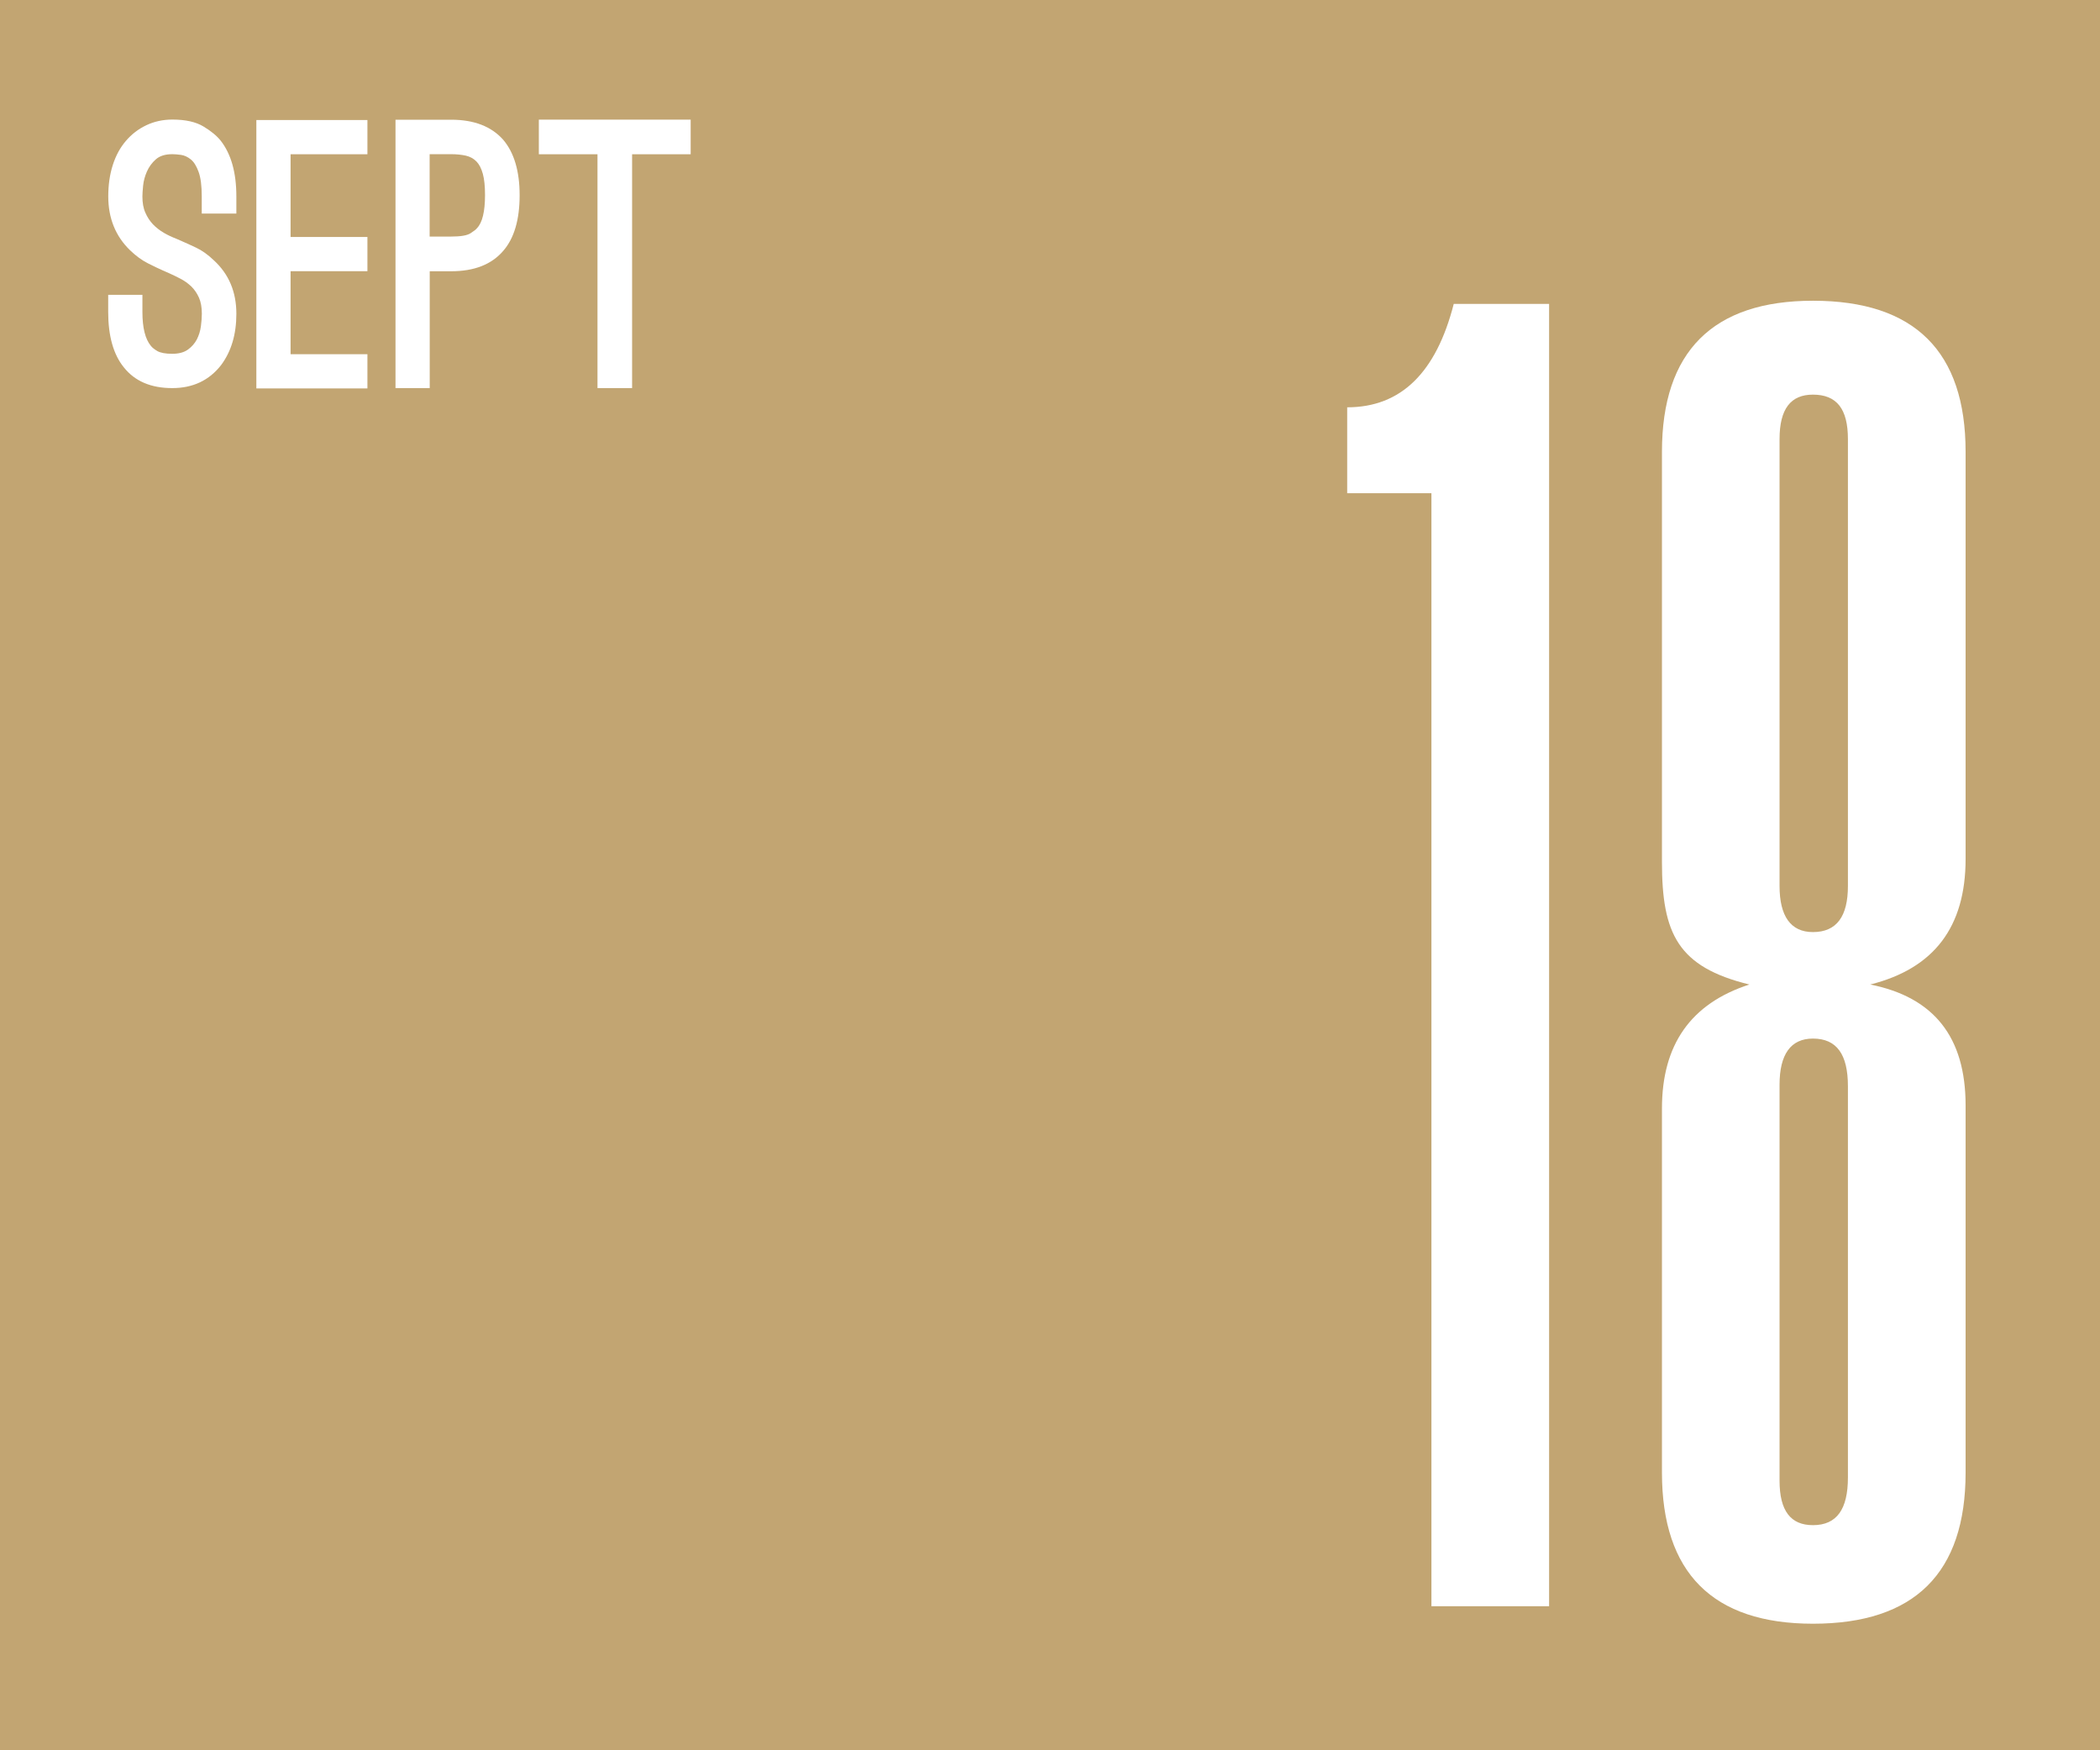
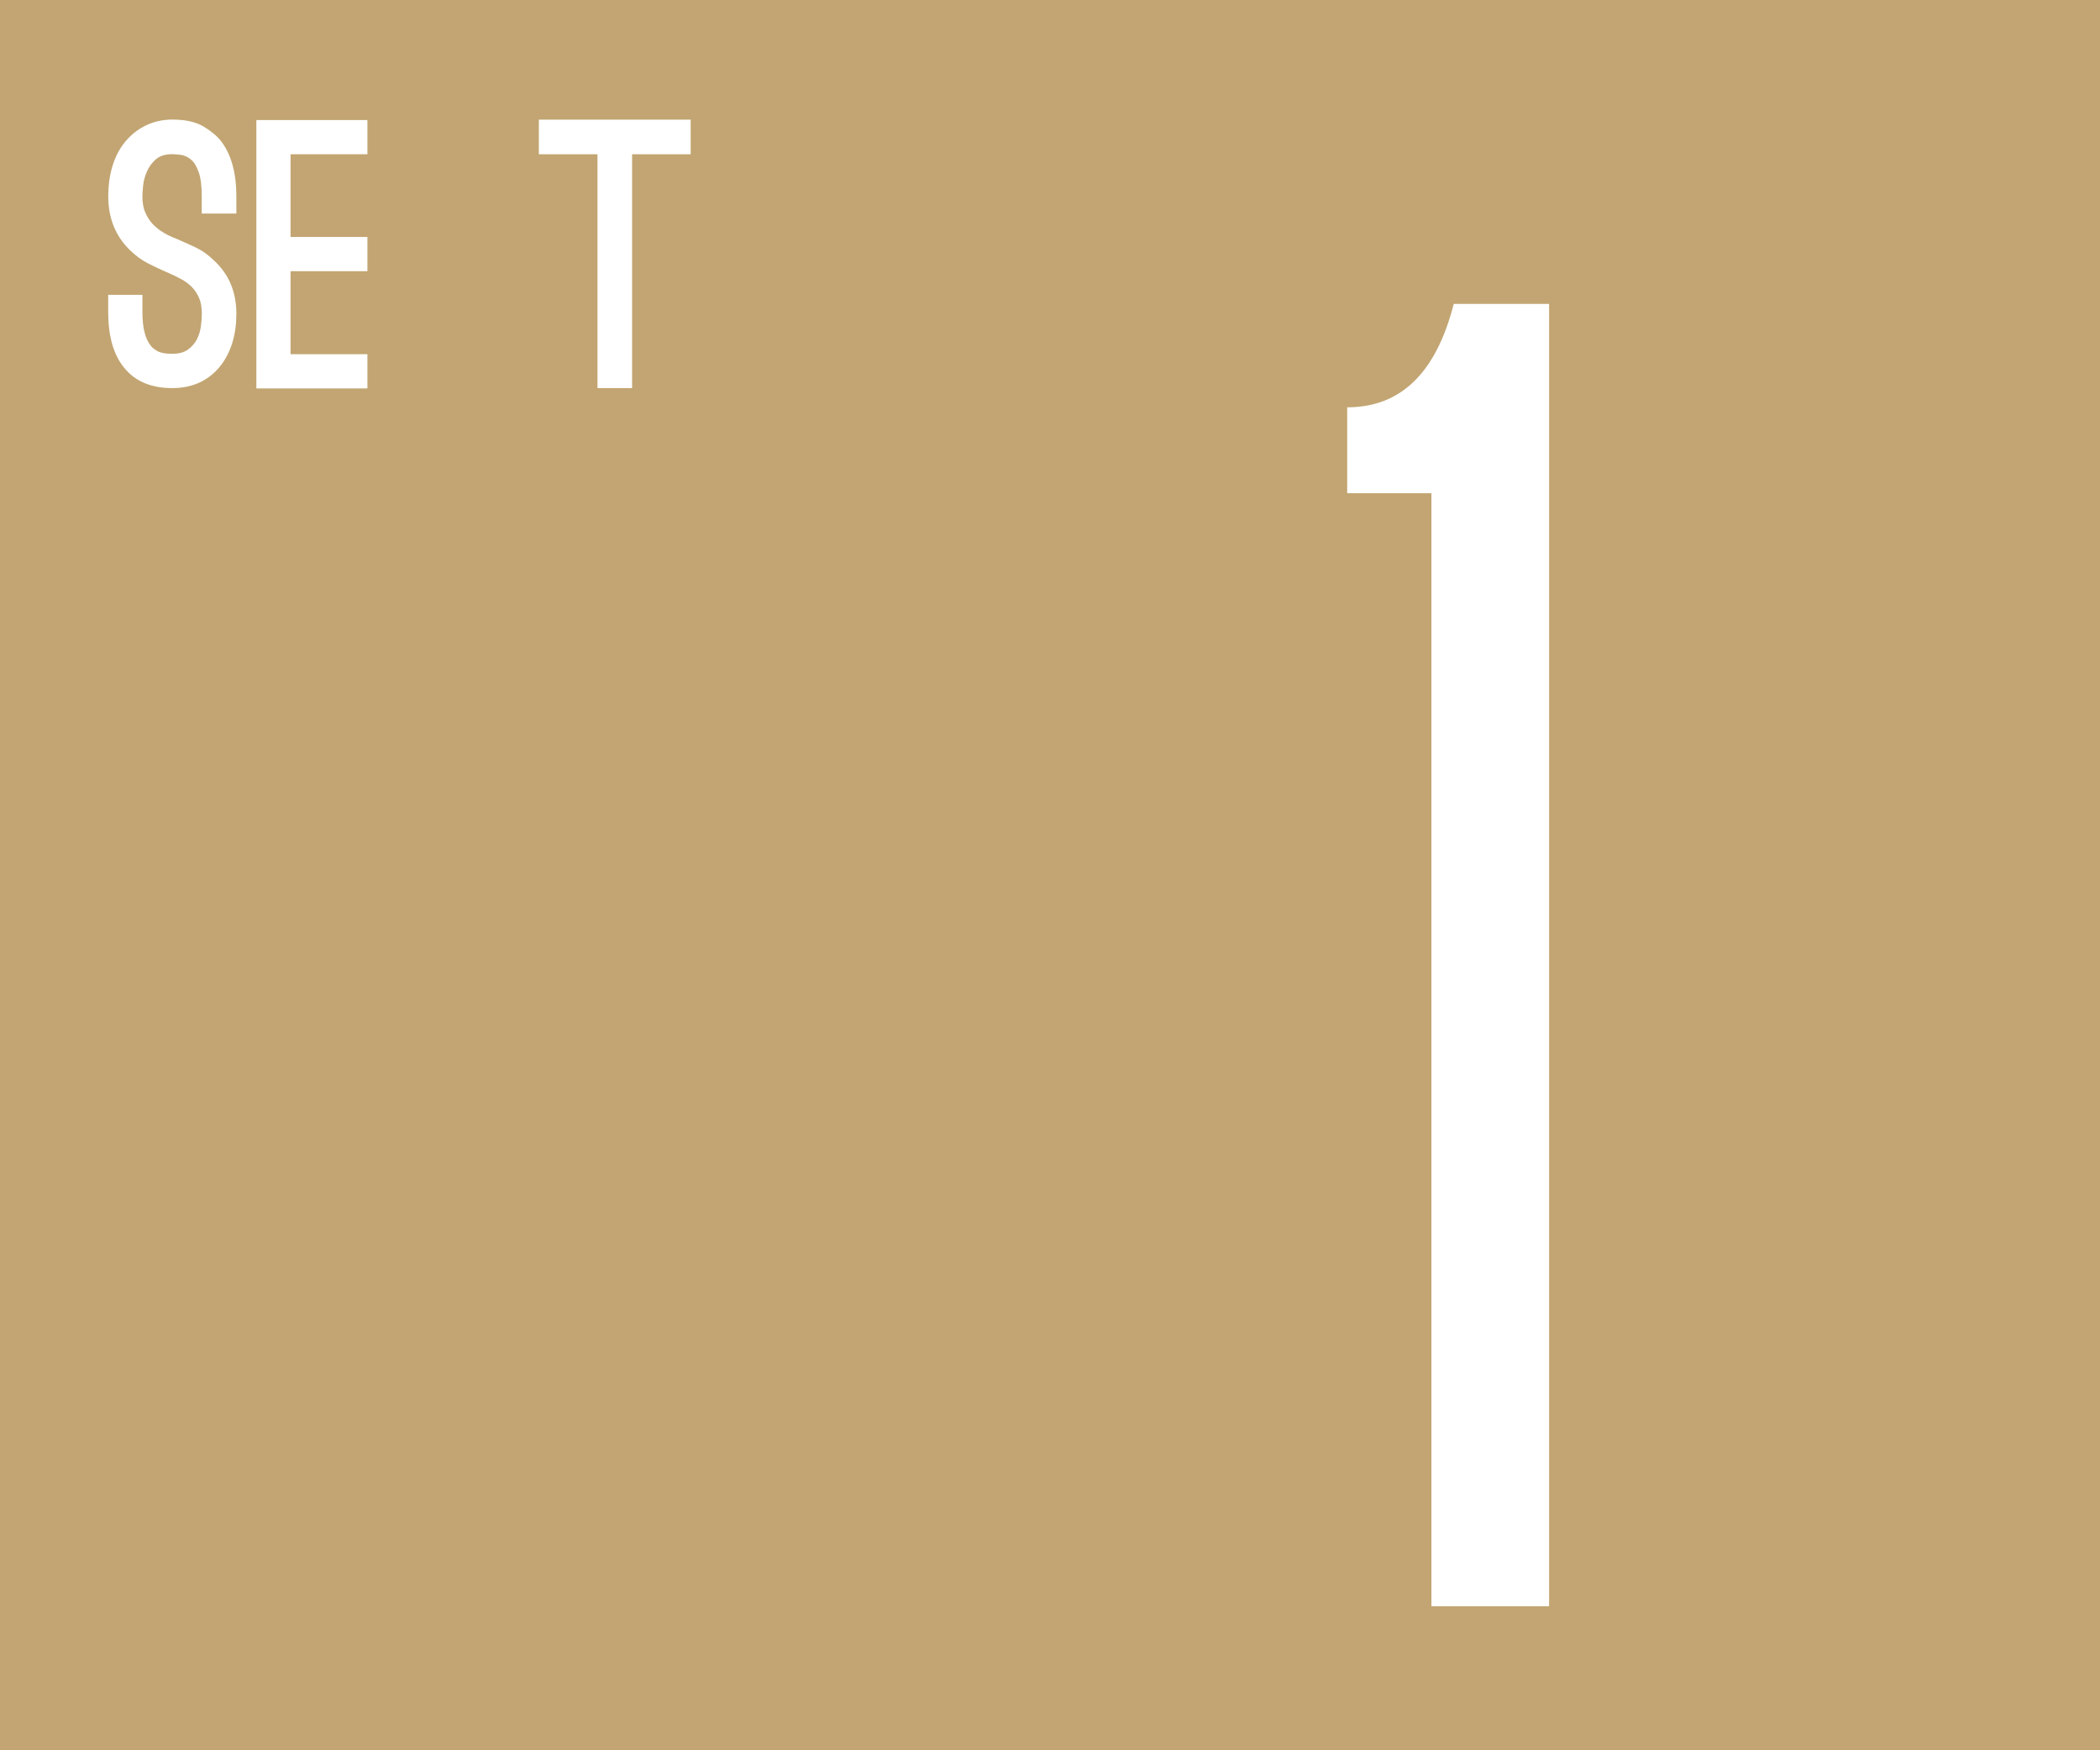
<svg xmlns="http://www.w3.org/2000/svg" enable-background="new 0 0 270 225" height="225" viewBox="0 0 270 225" width="270">
  <path d="m0 0h270v225h-270z" fill="#c2a572" />
  <g fill="#fff">
    <path d="m199.17 206.48h-15.13v-143.08h-10.83v-11.04c6.95 0 11.45-4.5 13.7-13.29h12.26z" />
-     <path d="m252.72 189.31c0 12.88-6.54 19.42-19.62 19.42-12.88 0-19.42-6.54-19.42-19.42v-46.81c0-8.18 3.68-13.49 11.24-15.94-9.2-2.25-11.24-6.54-11.24-15.74v-52.74c0-12.88 6.54-19.42 19.42-19.42 13.08 0 19.62 6.54 19.62 19.42v52.33c0 8.79-4.09 14.1-12.26 16.15 8.18 1.63 12.26 6.75 12.26 15.54zm-15.13-132.86c0-3.88-1.43-5.72-4.5-5.72-2.86 0-4.29 1.84-4.29 5.72v57.44c0 3.88 1.43 5.93 4.29 5.93 3.07 0 4.5-2.04 4.5-5.93zm0 83.19c0-4.09-1.43-6.13-4.5-6.13-2.86 0-4.29 2.04-4.29 5.93v50.9c0 3.88 1.43 5.72 4.29 5.72 3.07 0 4.5-2.04 4.5-6.13z" />
    <path d="m22.15 49.89c-2.75 0-4.82-.89-6.23-2.67-1.34-1.65-2.01-4.03-2.01-7.12v-2.2h4.4v2.2c0 2.03.36 3.48 1.08 4.35.16.22.44.44.84.68.41.23 1.04.35 1.92.35.84 0 1.51-.18 2.01-.54s.88-.8 1.15-1.31c.26-.51.44-1.08.52-1.69s.12-1.15.12-1.62c0-.81-.12-1.5-.37-2.06s-.58-1.04-.98-1.43c-.41-.39-.86-.72-1.36-.98s-1-.51-1.5-.73l-.84-.37c-.5-.22-1.13-.52-1.9-.91-.76-.39-1.52-.94-2.27-1.66-1.87-1.81-2.81-4.12-2.81-6.93 0-1.47.19-2.81.58-4.03s.95-2.25 1.69-3.11c.73-.86 1.61-1.53 2.62-2.01s2.13-.73 3.35-.73c1.69 0 3.02.3 4 .89s1.72 1.2 2.22 1.83c1.34 1.72 2.01 4.1 2.01 7.16v2.2h-4.45v-2.2c0-1.34-.13-2.39-.4-3.14s-.6-1.29-1.01-1.62-.83-.52-1.26-.58c-.44-.06-.81-.09-1.12-.09-.91 0-1.61.22-2.11.66s-.88.96-1.15 1.57-.43 1.22-.49 1.83-.09 1.07-.09 1.38c0 .81.12 1.51.38 2.08.25.58.58 1.08.98 1.5.41.42.87.78 1.38 1.08s1.05.55 1.62.77l.75.33c.44.19 1.04.46 1.8.82s1.52.9 2.27 1.62c1.94 1.78 2.9 4.07 2.9 6.88 0 2.65-.66 4.85-1.97 6.6-1.53 1.96-3.62 2.95-6.27 2.95z" />
    <path d="m37.36 19.83v10.63h9.88v4.4h-9.88v10.67h9.88v4.4h-14.28v-34.5h14.28v4.4z" />
-     <path d="m55.25 49.89h-4.4v-34.5h7.16c2.93 0 5.17.86 6.69 2.58 1.4 1.65 2.11 4.03 2.11 7.12 0 3.15-.7 5.54-2.11 7.16-1.5 1.75-3.73 2.62-6.69 2.62h-2.76zm0-19.48h2.76c1.22 0 2.04-.14 2.48-.42s.72-.5.84-.66c.69-.72 1.03-2.14 1.03-4.26 0-1.12-.09-2.03-.28-2.72s-.46-1.22-.82-1.59-.81-.62-1.36-.75c-.55-.12-1.18-.19-1.9-.19h-2.76v10.59z" />
    <path d="m88.81 19.83h-7.54v30.06h-4.45v-30.06h-7.54v-4.45h19.52v4.45z" />
  </g>
</svg>